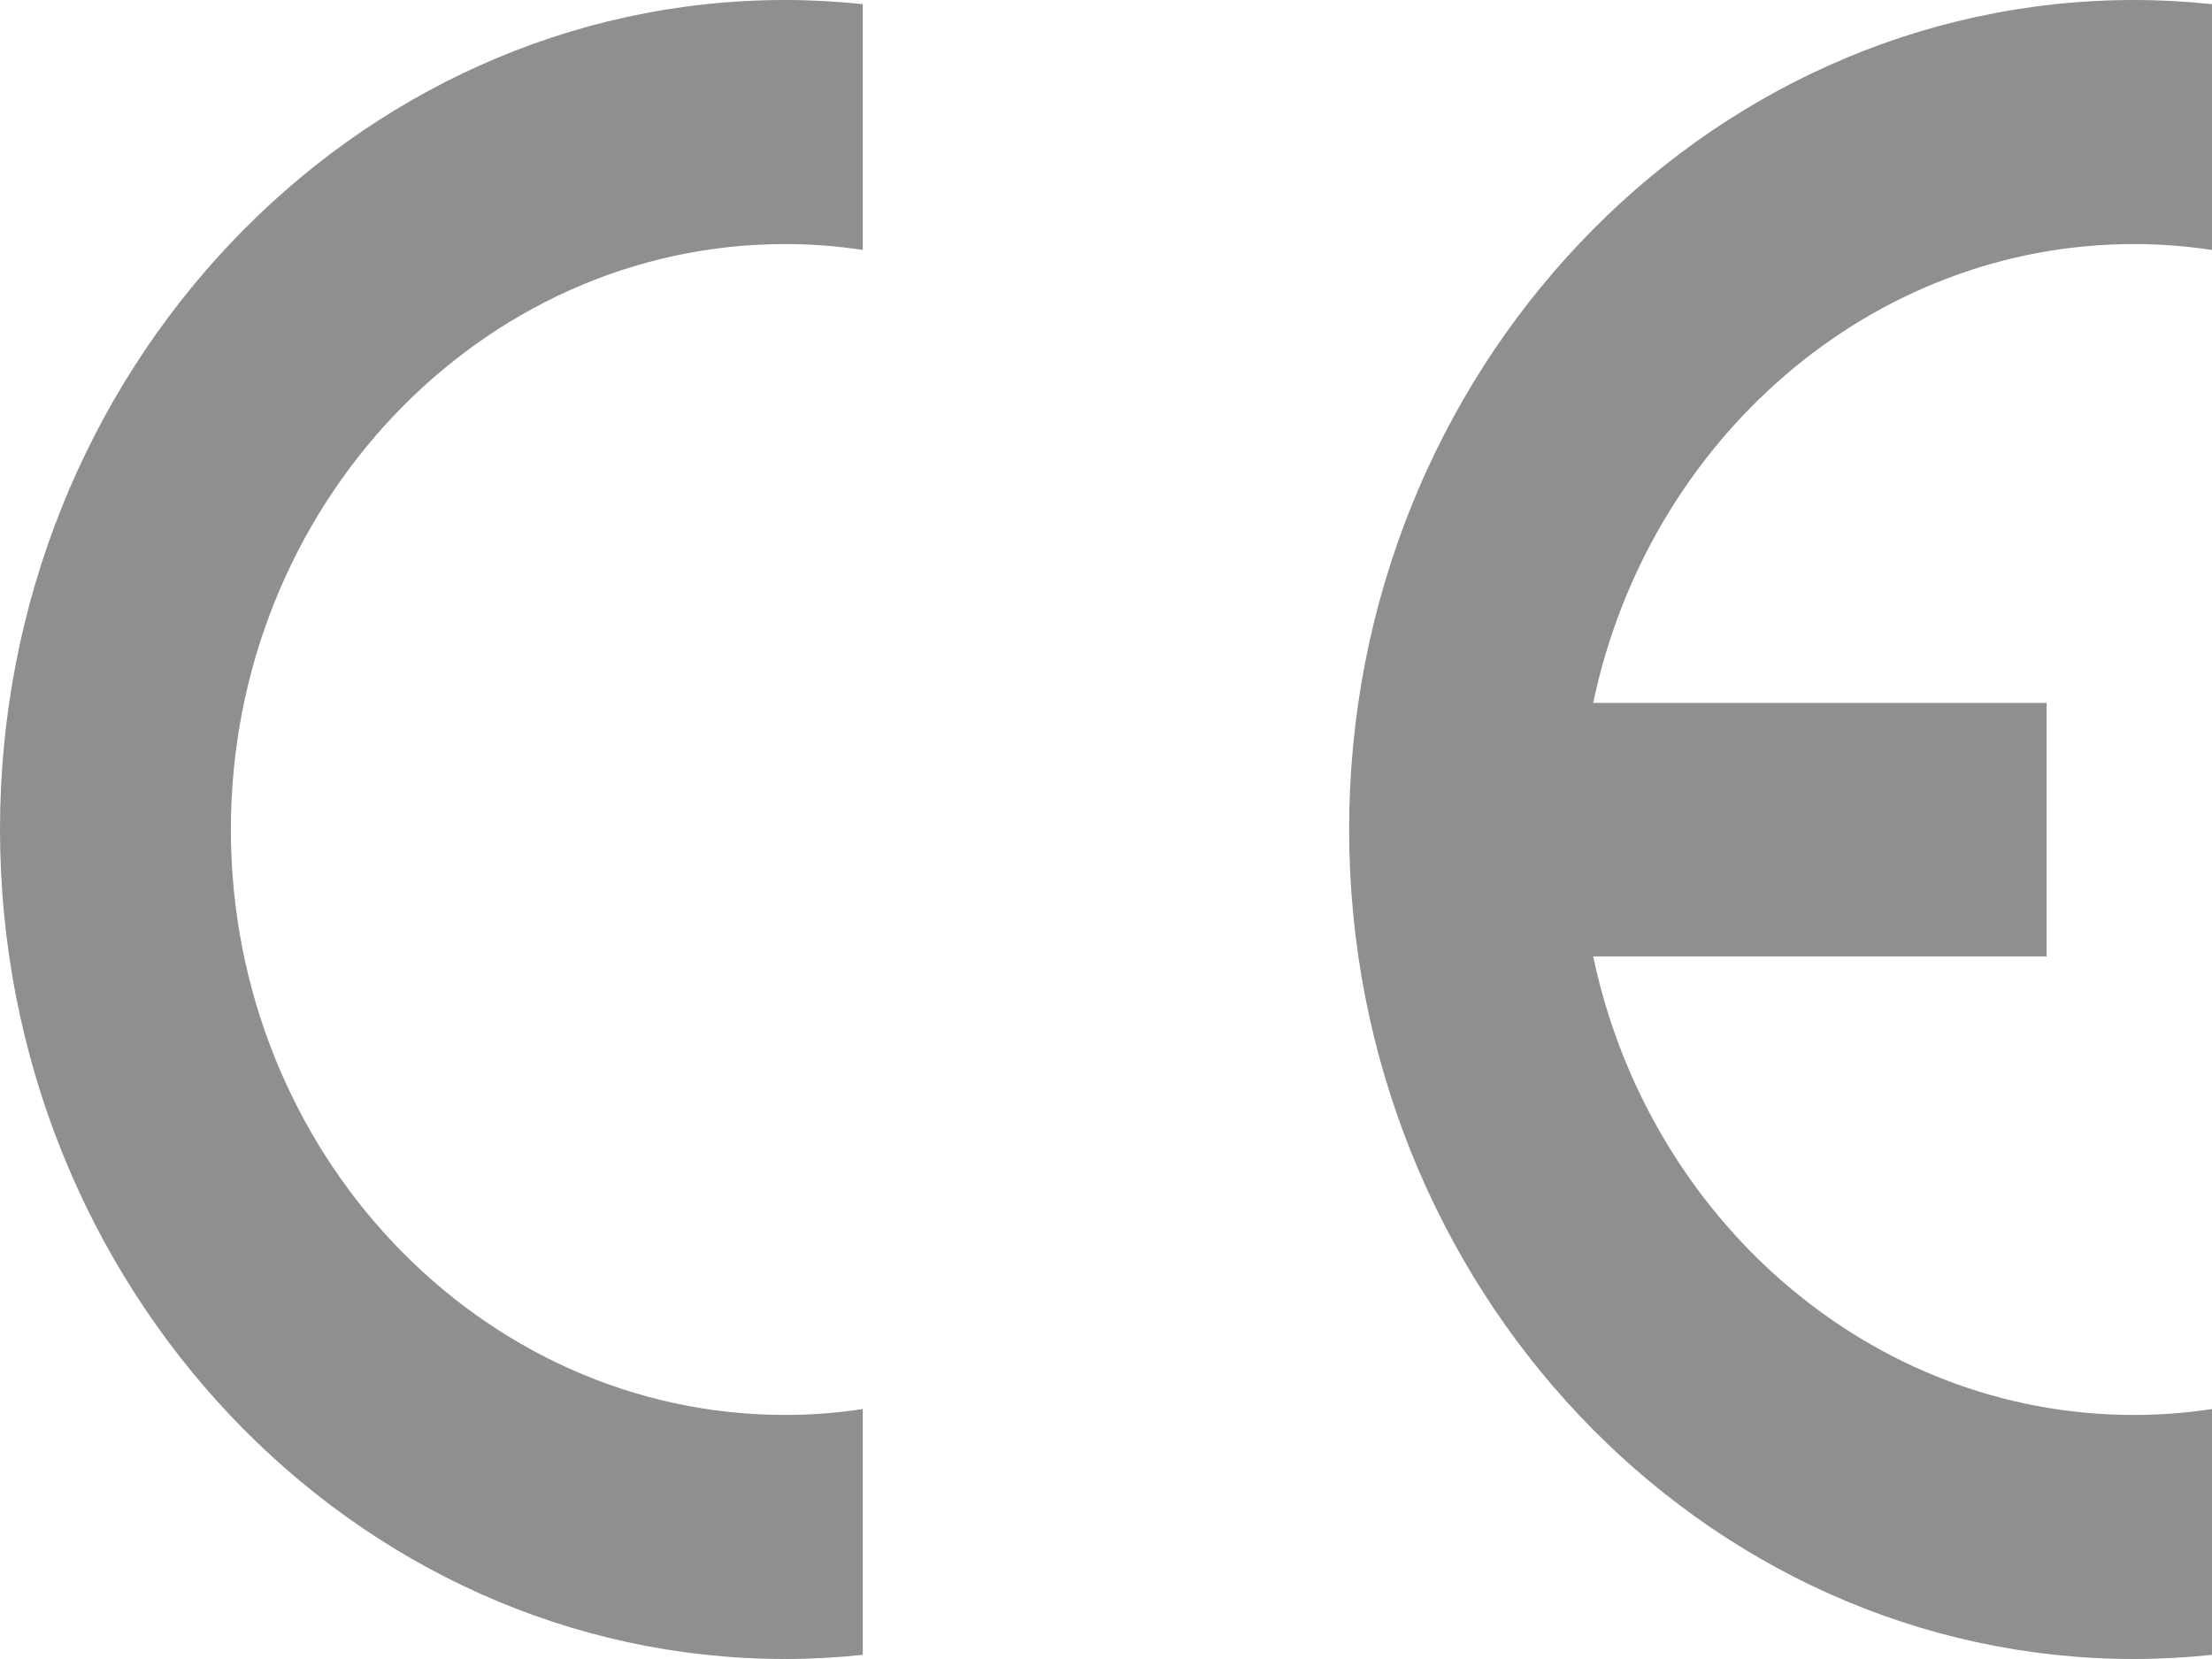
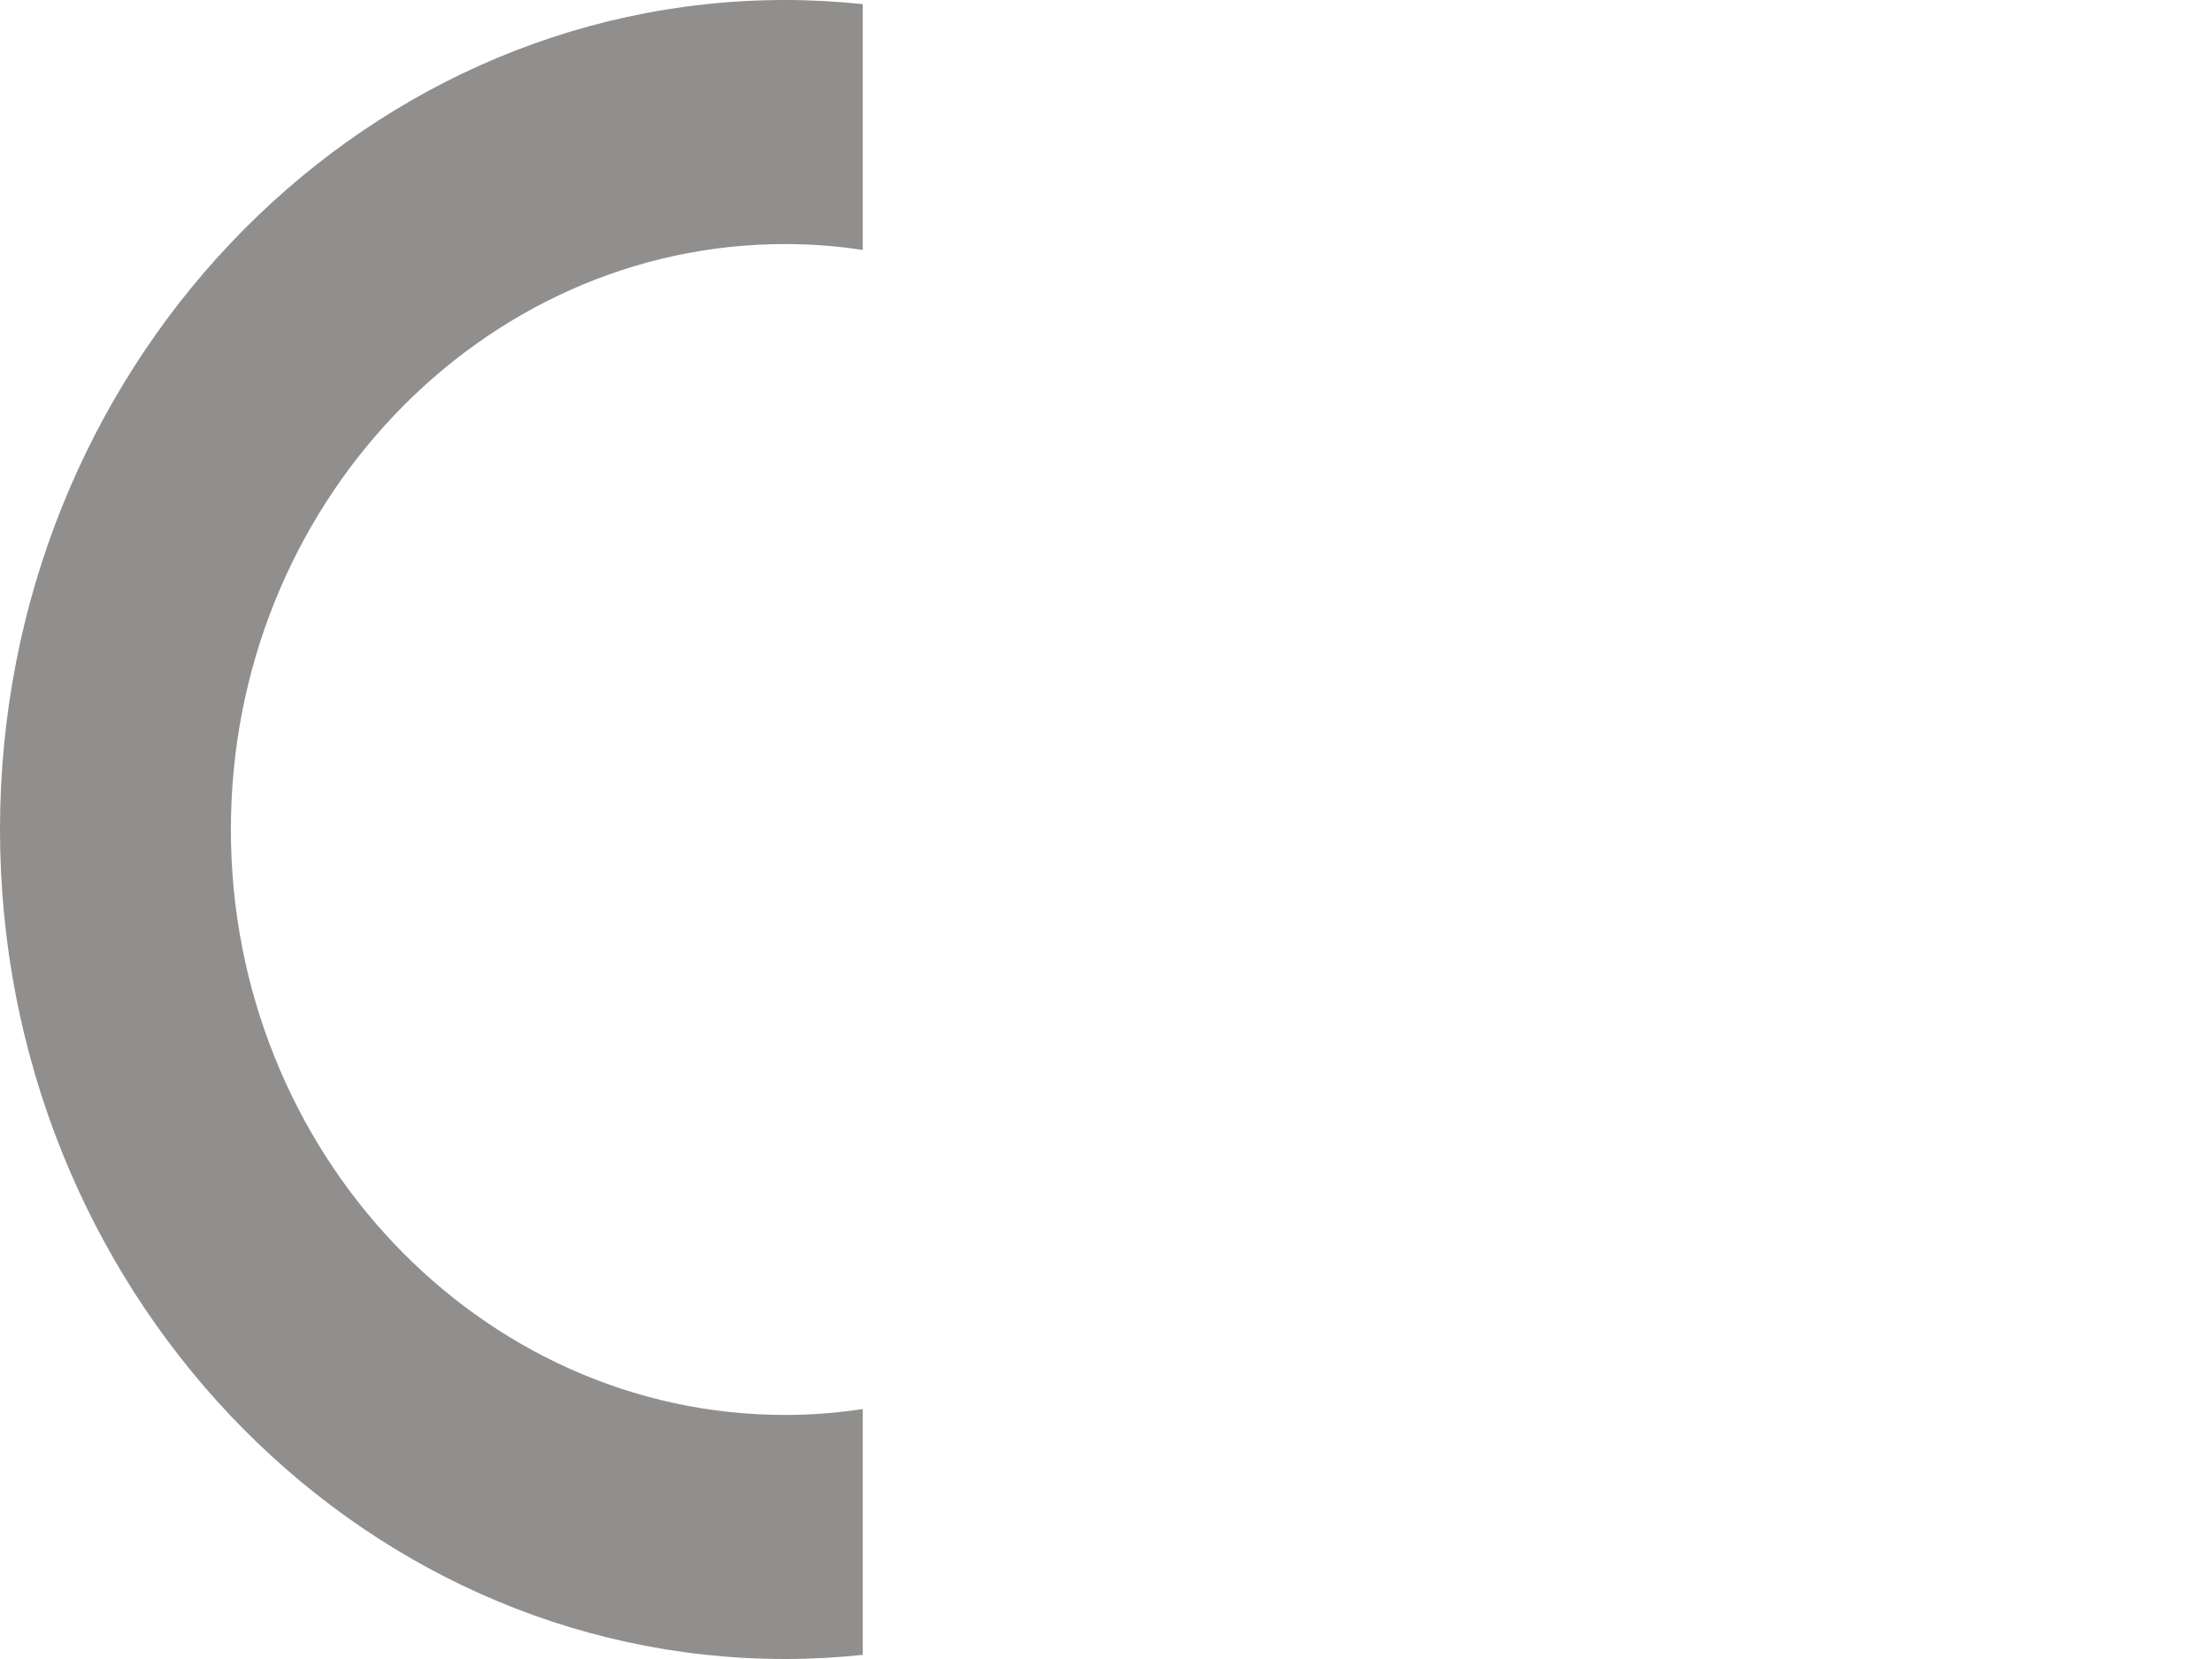
<svg xmlns="http://www.w3.org/2000/svg" width="24" height="18" viewBox="0 0 24 18" fill="none">
  <path d="M9.361 15.288V17.955C9.086 17.984 8.804 18 8.519 18C3.826 18 0 13.956 0 9C0 4.043 3.826 0 8.519 0C8.804 0 9.085 0.016 9.361 0.045V2.712C9.086 2.67 8.804 2.648 8.519 2.648C5.207 2.648 2.505 5.504 2.505 9C2.505 12.497 5.207 15.352 8.519 15.352C8.804 15.352 9.085 15.33 9.361 15.288Z" fill="#918F8D" />
-   <path d="M17.286 7.626H22.206V10.377H17.286C17.883 13.216 20.288 15.352 23.154 15.352C23.439 15.352 23.724 15.33 24 15.288V17.955C23.721 17.984 23.439 18 23.154 18C18.462 18 14.638 13.956 14.638 9C14.638 4.044 18.462 0 23.155 0C23.439 0 23.721 0.016 24 0.045V2.712C23.721 2.67 23.439 2.648 23.155 2.648C20.289 2.648 17.883 4.783 17.286 7.626Z" fill="#918F8D" />
</svg>